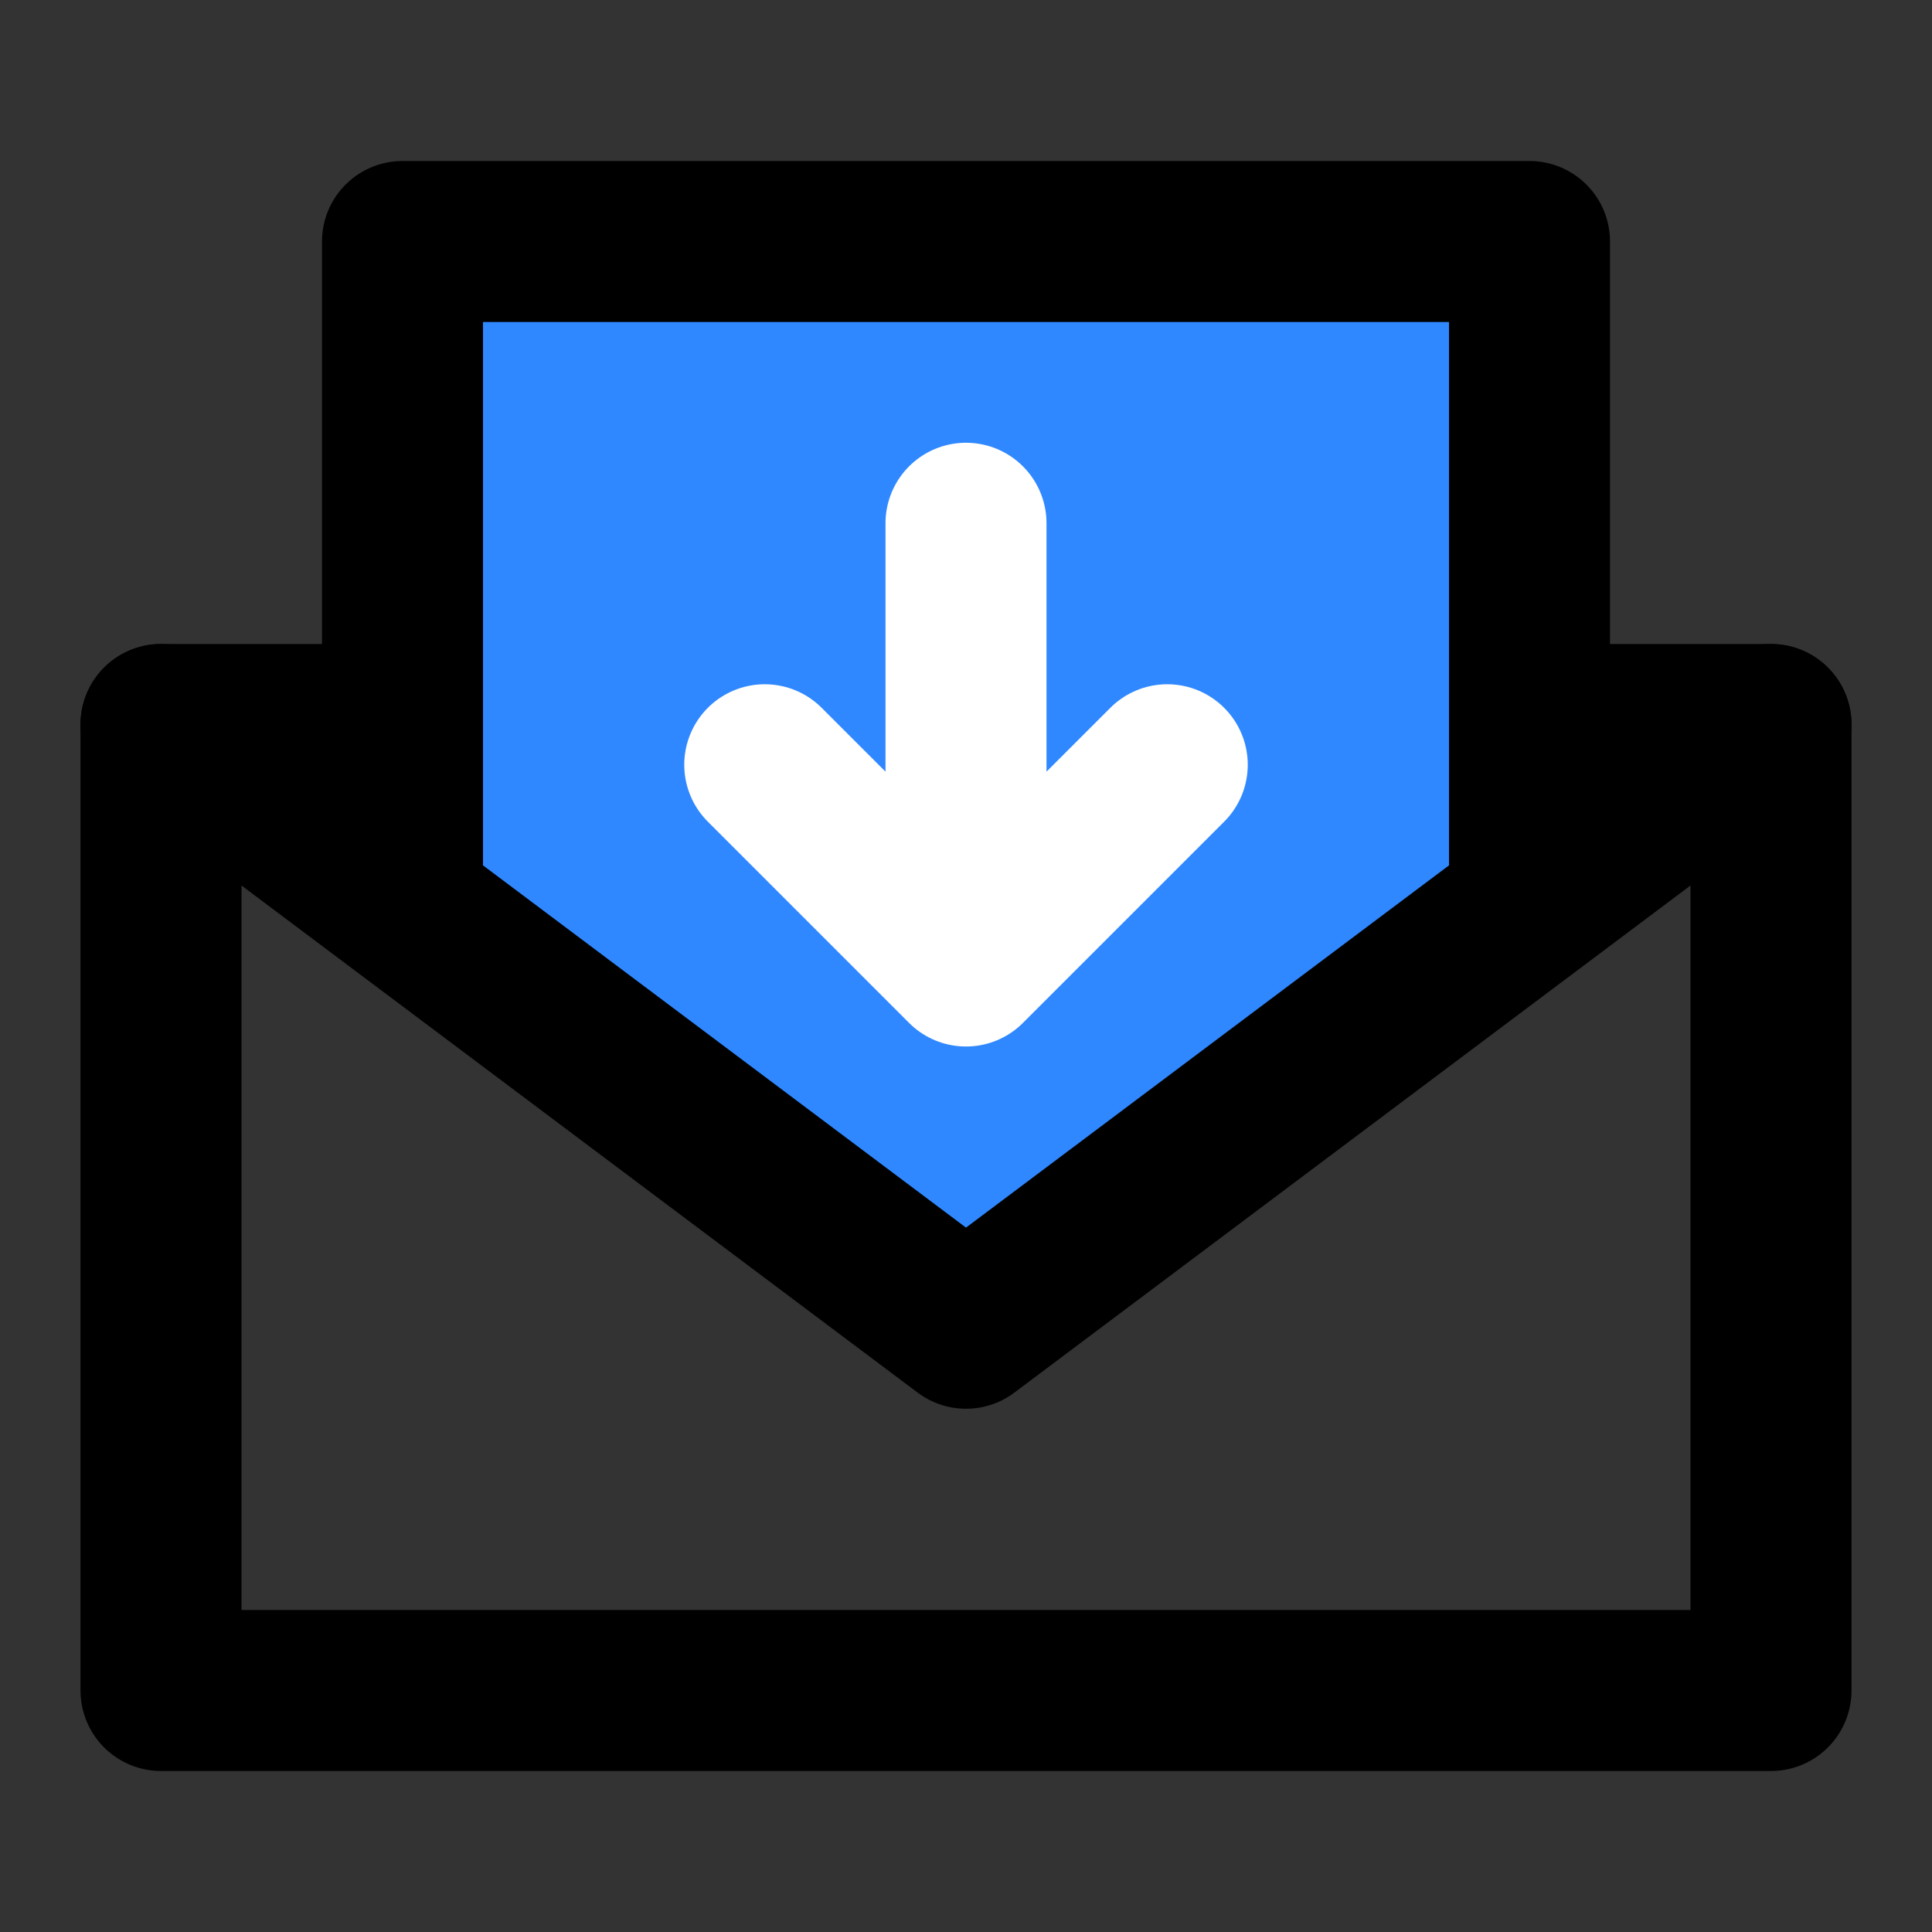
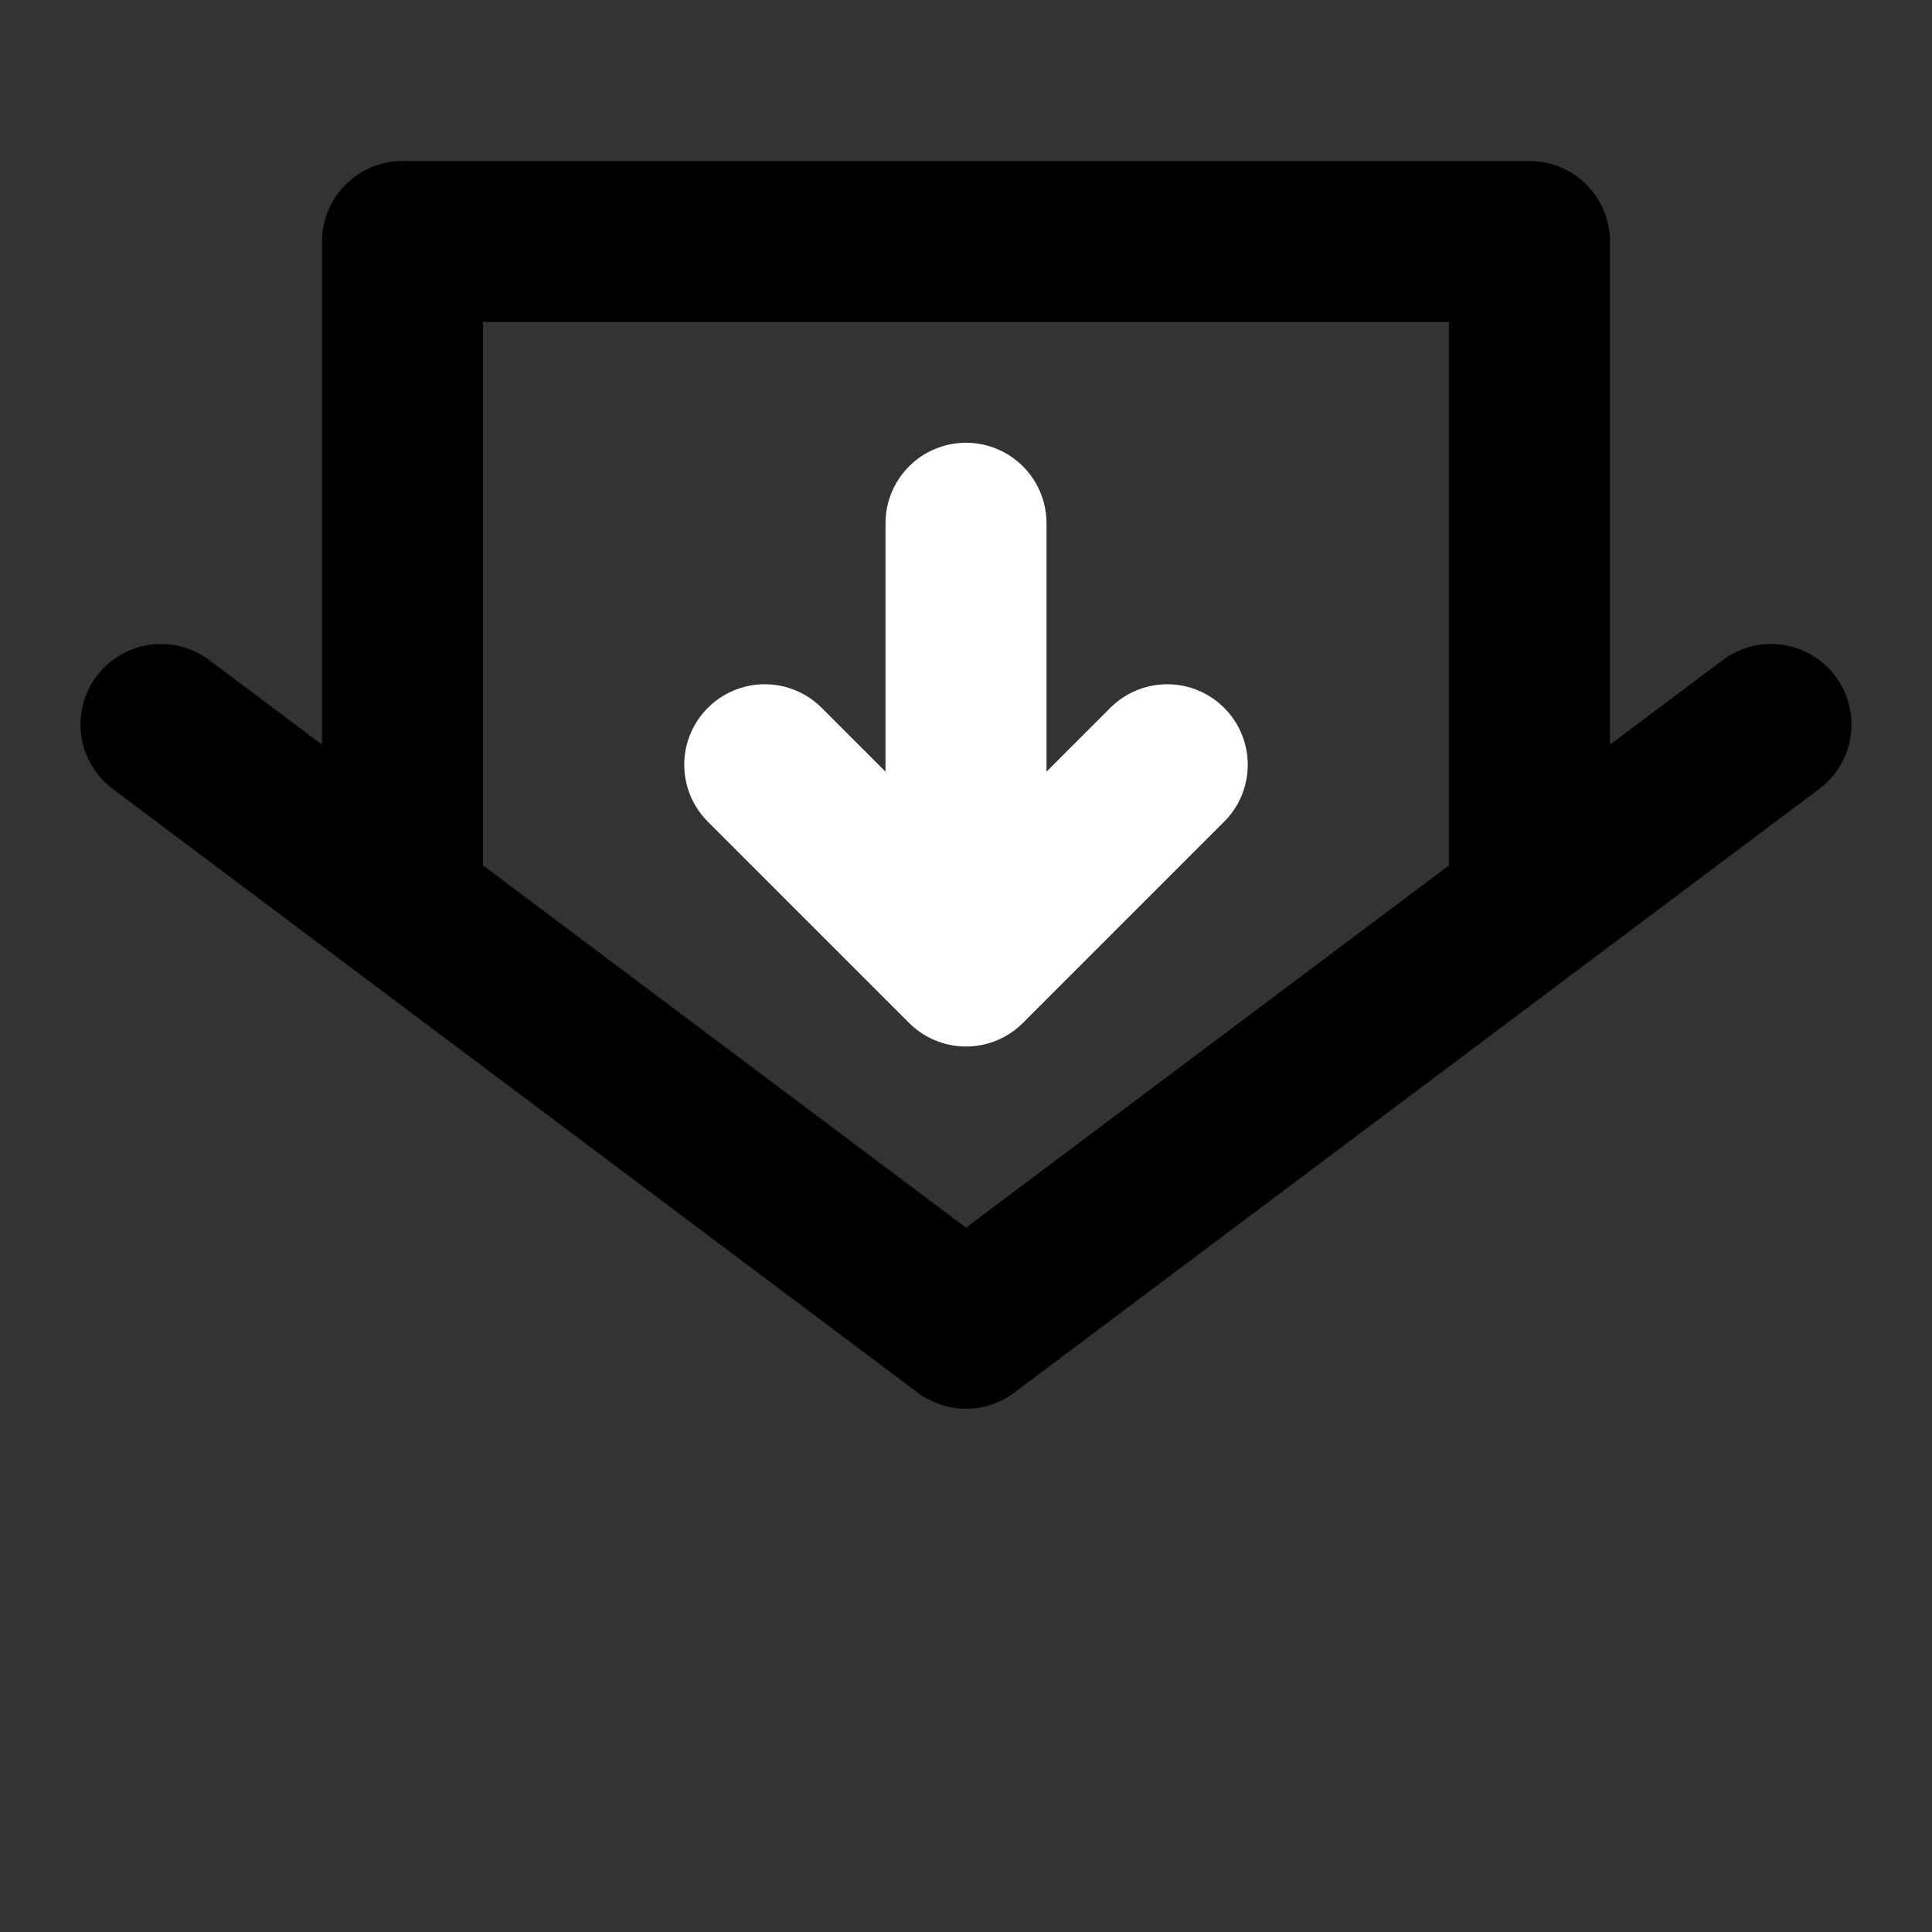
<svg xmlns="http://www.w3.org/2000/svg" width="48" height="48" viewBox="0 0 48 48" fill="none">
  <rect x="0" y="0" width="48" height="48" fill="#333333" stroke="none" />
-   <path d="M10 18H4V42H44V18H38" stroke="black" stroke-width="4" stroke-linecap="round" stroke-linejoin="round" />
-   <path d="M38 6H10V22.5L24 33L38 22.5V6Z" fill="#2F88FF" />
  <path d="M10 22.5L24 33L38 22.5M10 22.5V6H38V22.5M10 22.5L4 18M38 22.5L44 18" stroke="black" stroke-width="4" stroke-linecap="round" stroke-linejoin="round" />
  <path d="M19 19L24 24M24 24L29 19M24 24V13" stroke="white" stroke-width="4" stroke-linecap="round" stroke-linejoin="round" />
</svg>